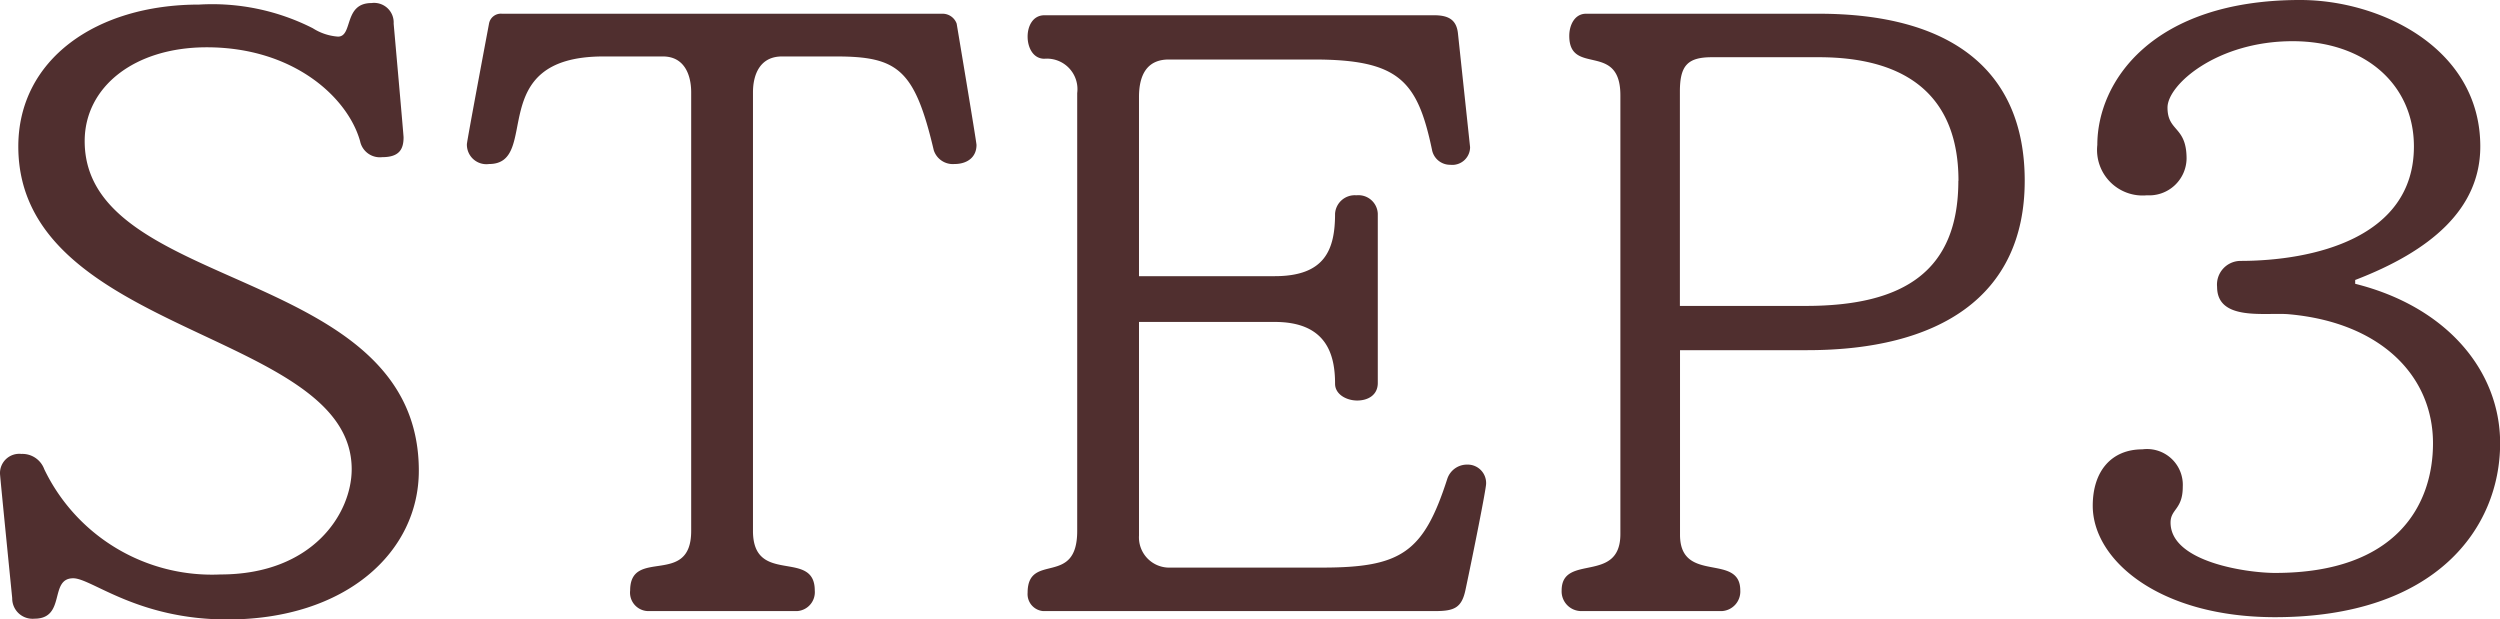
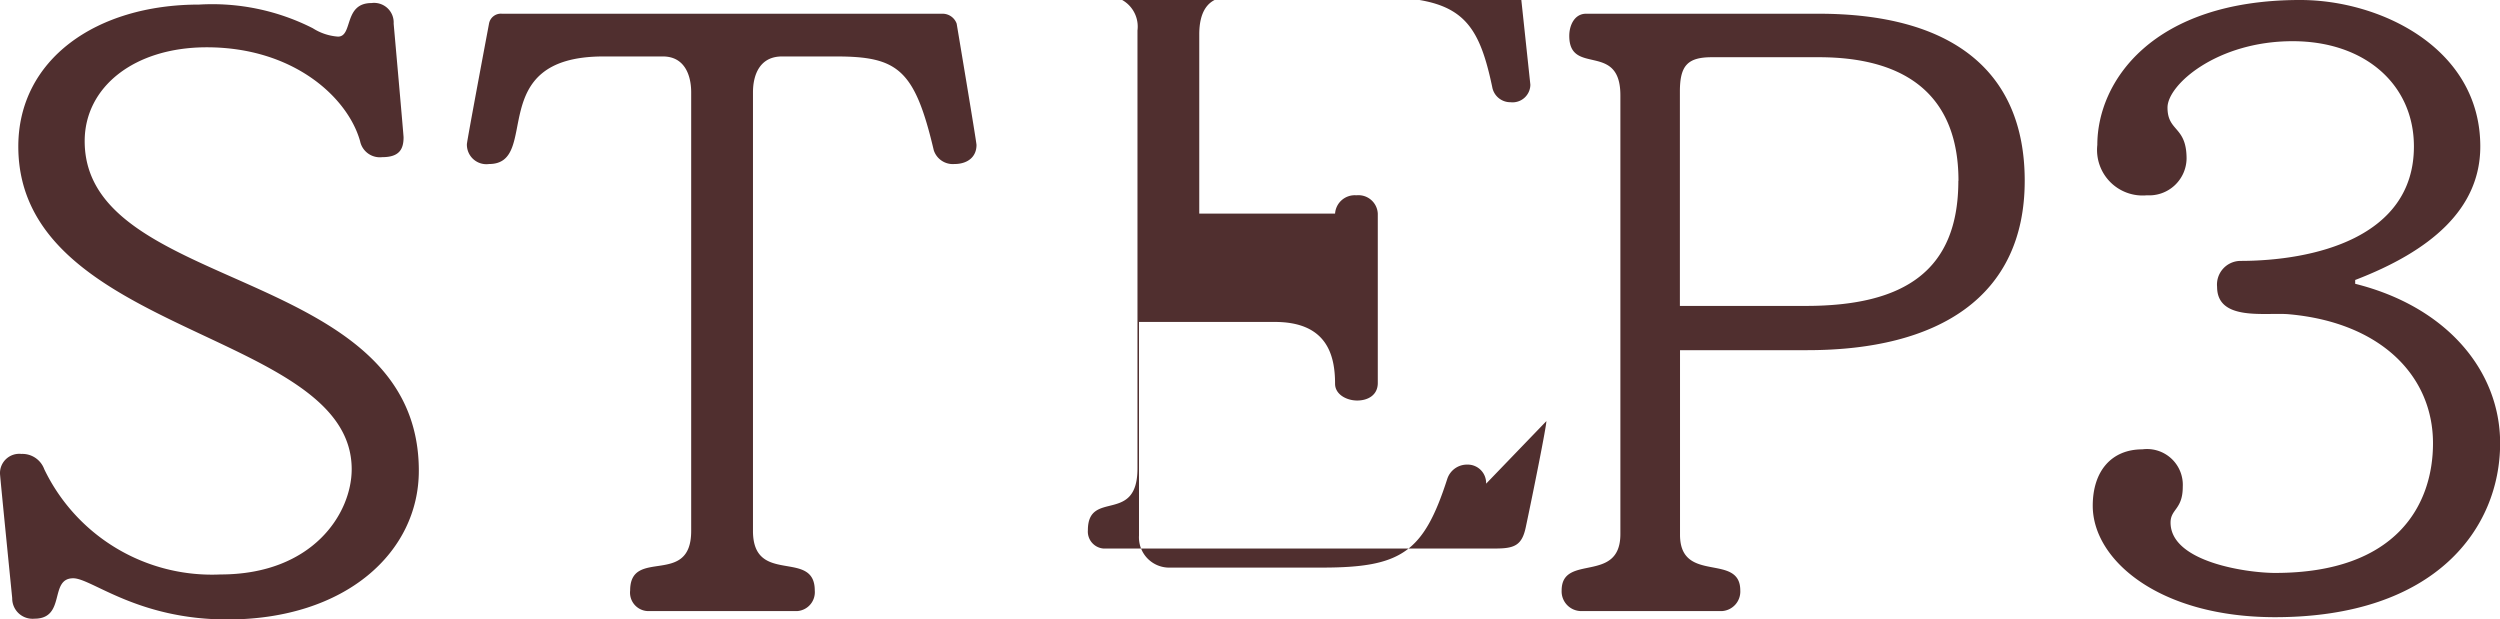
<svg xmlns="http://www.w3.org/2000/svg" width="98.31" height="24.36" viewBox="0 0 98.31 24.36">
-   <path d="M-32.745-4.92c0-8.1-13.14-6.96-13.14-12.96 0-2.13 1.95-3.69 4.8-3.69 3.42 0 5.55 1.98 6.03 3.69a.794.794 0 0 0 .87.63c.66 0 .84-.3.84-.78 0-.09-.39-4.47-.39-4.47a.77.77 0 0 0-.87-.81c-1.11 0-.72 1.32-1.32 1.32a2.126 2.126 0 0 1-.99-.33 8.737 8.737 0 0 0-4.47-.93c-4.05 0-7.11 2.16-7.11 5.58 0 7.44 13.11 7.23 13.11 12.69 0 1.74-1.53 4.14-5.16 4.14a7.315 7.315 0 0 1-6.93-4.14.916.916 0 0 0-.9-.6.758.758 0 0 0-.84.78c0 .09.48 4.89.48 4.89a.8.8 0 0 0 .87.81c1.26 0 .57-1.59 1.53-1.59.72 0 2.52 1.62 6.06 1.62 4.65 0 7.53-2.64 7.53-5.85zm21.93-12.81c0-.12-.78-4.77-.78-4.77a.588.588 0 0 0-.54-.39h-17.34a.474.474 0 0 0-.51.39s-.87 4.62-.87 4.74a.767.767 0 0 0 .87.78c2.07 0-.24-4.23 4.5-4.23h2.34c.84 0 1.11.72 1.11 1.41v17.25c0 2.22-2.4.63-2.4 2.34a.726.726 0 0 0 .69.81h5.88a.745.745 0 0 0 .69-.81c0-1.65-2.43-.18-2.43-2.34v-17.25c0-.69.27-1.41 1.14-1.41h2.13c2.43 0 3.09.51 3.84 3.69a.787.787 0 0 0 .81.54c.51 0 .87-.27.87-.75zm20.04 13.32a.725.725 0 0 0-.75-.75.815.815 0 0 0-.78.57c-.93 2.88-1.8 3.48-4.92 3.48h-6.06a1.189 1.189 0 0 1-1.14-1.26v-8.4h5.34c2.04 0 2.37 1.29 2.37 2.43 0 .42.45.66.87.66s.81-.21.81-.69v-6.66a.761.761 0 0 0-.84-.72.776.776 0 0 0-.84.72c0 1.41-.39 2.46-2.37 2.46h-5.34v-7.05c0-.84.3-1.47 1.17-1.47h5.7c3.36 0 4.08.84 4.65 3.54a.723.723 0 0 0 .72.6.7.7 0 0 0 .78-.69l-.48-4.5c-.06-.48-.33-.69-.93-.69h-15.33c-.45 0-.66.42-.66.84s.21.87.66.87a1.2 1.2 0 0 1 1.29 1.35v17.22c0 2.22-1.95.81-1.95 2.43a.669.669 0 0 0 .605.72h15.415c.75 0 1.05-.12 1.2-.84.3-1.41.81-3.96.81-4.17zm21.18-11.91c0-4.38-2.94-6.57-8.1-6.57h-9.15c-.45 0-.66.45-.66.87 0 1.59 2.01.21 2.01 2.34v17.25c0 1.98-2.31.75-2.31 2.22a.774.774 0 0 0 .75.81h5.555a.769.769 0 0 0 .72-.81c0-1.5-2.37-.24-2.37-2.19v-7.26h5.01c5.155 0 8.545-2.1 8.545-6.66zm-2.61 0c0 3.54-2.13 4.92-6 4.92h-4.95v-8.43c0-1.02.3-1.35 1.26-1.35h4.2c3.54 0 5.495 1.59 5.495 4.86zm21.305 10.32c0-2.85-2.1-5.37-5.7-6.27v-.15c2.97-1.14 4.92-2.79 4.92-5.25 0-3.87-3.93-5.76-7.08-5.76-5.82 0-7.98 3.21-7.98 5.7a1.791 1.791 0 0 0 1.95 1.98 1.47 1.47 0 0 0 1.56-1.44c0-1.29-.75-1.05-.75-2.01 0-.9 1.95-2.61 4.92-2.61 2.85 0 4.77 1.71 4.77 4.14 0 3.6-3.96 4.5-6.84 4.5a.931.931 0 0 0-.9 1.02c0 1.38 1.95.99 2.85 1.08 3.6.33 5.64 2.43 5.64 5.07 0 2.4-1.41 5.1-6.21 5.1-1.08 0-4.11-.42-4.11-1.98 0-.54.48-.51.48-1.41a1.407 1.407 0 0 0-1.59-1.47c-1.2 0-1.95.84-1.95 2.22 0 2.13 2.61 4.38 7.17 4.38 6.325 0 8.85-3.51 8.85-6.84z" transform="translate(49.215 23.43)" fill="#502f2f" />
+   <path d="M-32.745-4.92c0-8.1-13.14-6.96-13.14-12.96 0-2.13 1.95-3.69 4.8-3.69 3.42 0 5.55 1.98 6.03 3.69a.794.794 0 0 0 .87.63c.66 0 .84-.3.84-.78 0-.09-.39-4.47-.39-4.47a.77.77 0 0 0-.87-.81c-1.11 0-.72 1.32-1.32 1.32a2.126 2.126 0 0 1-.99-.33 8.737 8.737 0 0 0-4.47-.93c-4.05 0-7.11 2.16-7.11 5.58 0 7.44 13.11 7.23 13.11 12.69 0 1.74-1.53 4.14-5.16 4.14a7.315 7.315 0 0 1-6.93-4.14.916.916 0 0 0-.9-.6.758.758 0 0 0-.84.78c0 .09.48 4.89.48 4.89a.8.8 0 0 0 .87.81c1.26 0 .57-1.59 1.53-1.59.72 0 2.52 1.62 6.06 1.62 4.65 0 7.53-2.64 7.53-5.85zm21.93-12.81c0-.12-.78-4.77-.78-4.77a.588.588 0 0 0-.54-.39h-17.34a.474.474 0 0 0-.51.39s-.87 4.62-.87 4.74a.767.767 0 0 0 .87.78c2.07 0-.24-4.23 4.5-4.23h2.34c.84 0 1.11.72 1.11 1.41v17.25c0 2.22-2.4.63-2.4 2.34a.726.726 0 0 0 .69.81h5.88a.745.745 0 0 0 .69-.81c0-1.65-2.43-.18-2.43-2.34v-17.25c0-.69.27-1.41 1.14-1.41h2.13c2.43 0 3.09.51 3.84 3.69a.787.787 0 0 0 .81.54c.51 0 .87-.27.87-.75zm20.04 13.32a.725.725 0 0 0-.75-.75.815.815 0 0 0-.78.57c-.93 2.88-1.8 3.48-4.92 3.48h-6.06a1.189 1.189 0 0 1-1.14-1.26v-8.4h5.34c2.04 0 2.37 1.29 2.37 2.43 0 .42.45.66.87.66s.81-.21.81-.69v-6.66a.761.761 0 0 0-.84-.72.776.776 0 0 0-.84.72h-5.34v-7.05c0-.84.3-1.47 1.17-1.47h5.7c3.36 0 4.08.84 4.65 3.54a.723.723 0 0 0 .72.6.7.7 0 0 0 .78-.69l-.48-4.5c-.06-.48-.33-.69-.93-.69h-15.33c-.45 0-.66.42-.66.84s.21.87.66.87a1.2 1.2 0 0 1 1.29 1.35v17.22c0 2.22-1.95.81-1.95 2.43a.669.669 0 0 0 .605.72h15.415c.75 0 1.05-.12 1.2-.84.3-1.41.81-3.96.81-4.17zm21.18-11.91c0-4.38-2.94-6.57-8.1-6.57h-9.15c-.45 0-.66.45-.66.87 0 1.59 2.01.21 2.01 2.34v17.25c0 1.98-2.31.75-2.31 2.22a.774.774 0 0 0 .75.81h5.555a.769.769 0 0 0 .72-.81c0-1.5-2.37-.24-2.37-2.19v-7.26h5.01c5.155 0 8.545-2.1 8.545-6.66zm-2.61 0c0 3.54-2.13 4.92-6 4.92h-4.95v-8.43c0-1.02.3-1.35 1.26-1.35h4.2c3.54 0 5.495 1.59 5.495 4.86zm21.305 10.32c0-2.85-2.1-5.37-5.7-6.27v-.15c2.97-1.14 4.92-2.79 4.92-5.25 0-3.87-3.93-5.76-7.08-5.76-5.82 0-7.98 3.21-7.98 5.7a1.791 1.791 0 0 0 1.95 1.98 1.47 1.47 0 0 0 1.56-1.44c0-1.29-.75-1.05-.75-2.01 0-.9 1.95-2.61 4.92-2.61 2.85 0 4.77 1.71 4.77 4.14 0 3.6-3.96 4.5-6.84 4.5a.931.931 0 0 0-.9 1.02c0 1.38 1.95.99 2.85 1.08 3.6.33 5.64 2.43 5.64 5.07 0 2.4-1.41 5.1-6.21 5.1-1.08 0-4.11-.42-4.11-1.98 0-.54.48-.51.48-1.41a1.407 1.407 0 0 0-1.59-1.47c-1.2 0-1.95.84-1.95 2.22 0 2.13 2.61 4.38 7.17 4.38 6.325 0 8.85-3.51 8.85-6.84z" transform="translate(49.215 23.43)" fill="#502f2f" />
</svg>